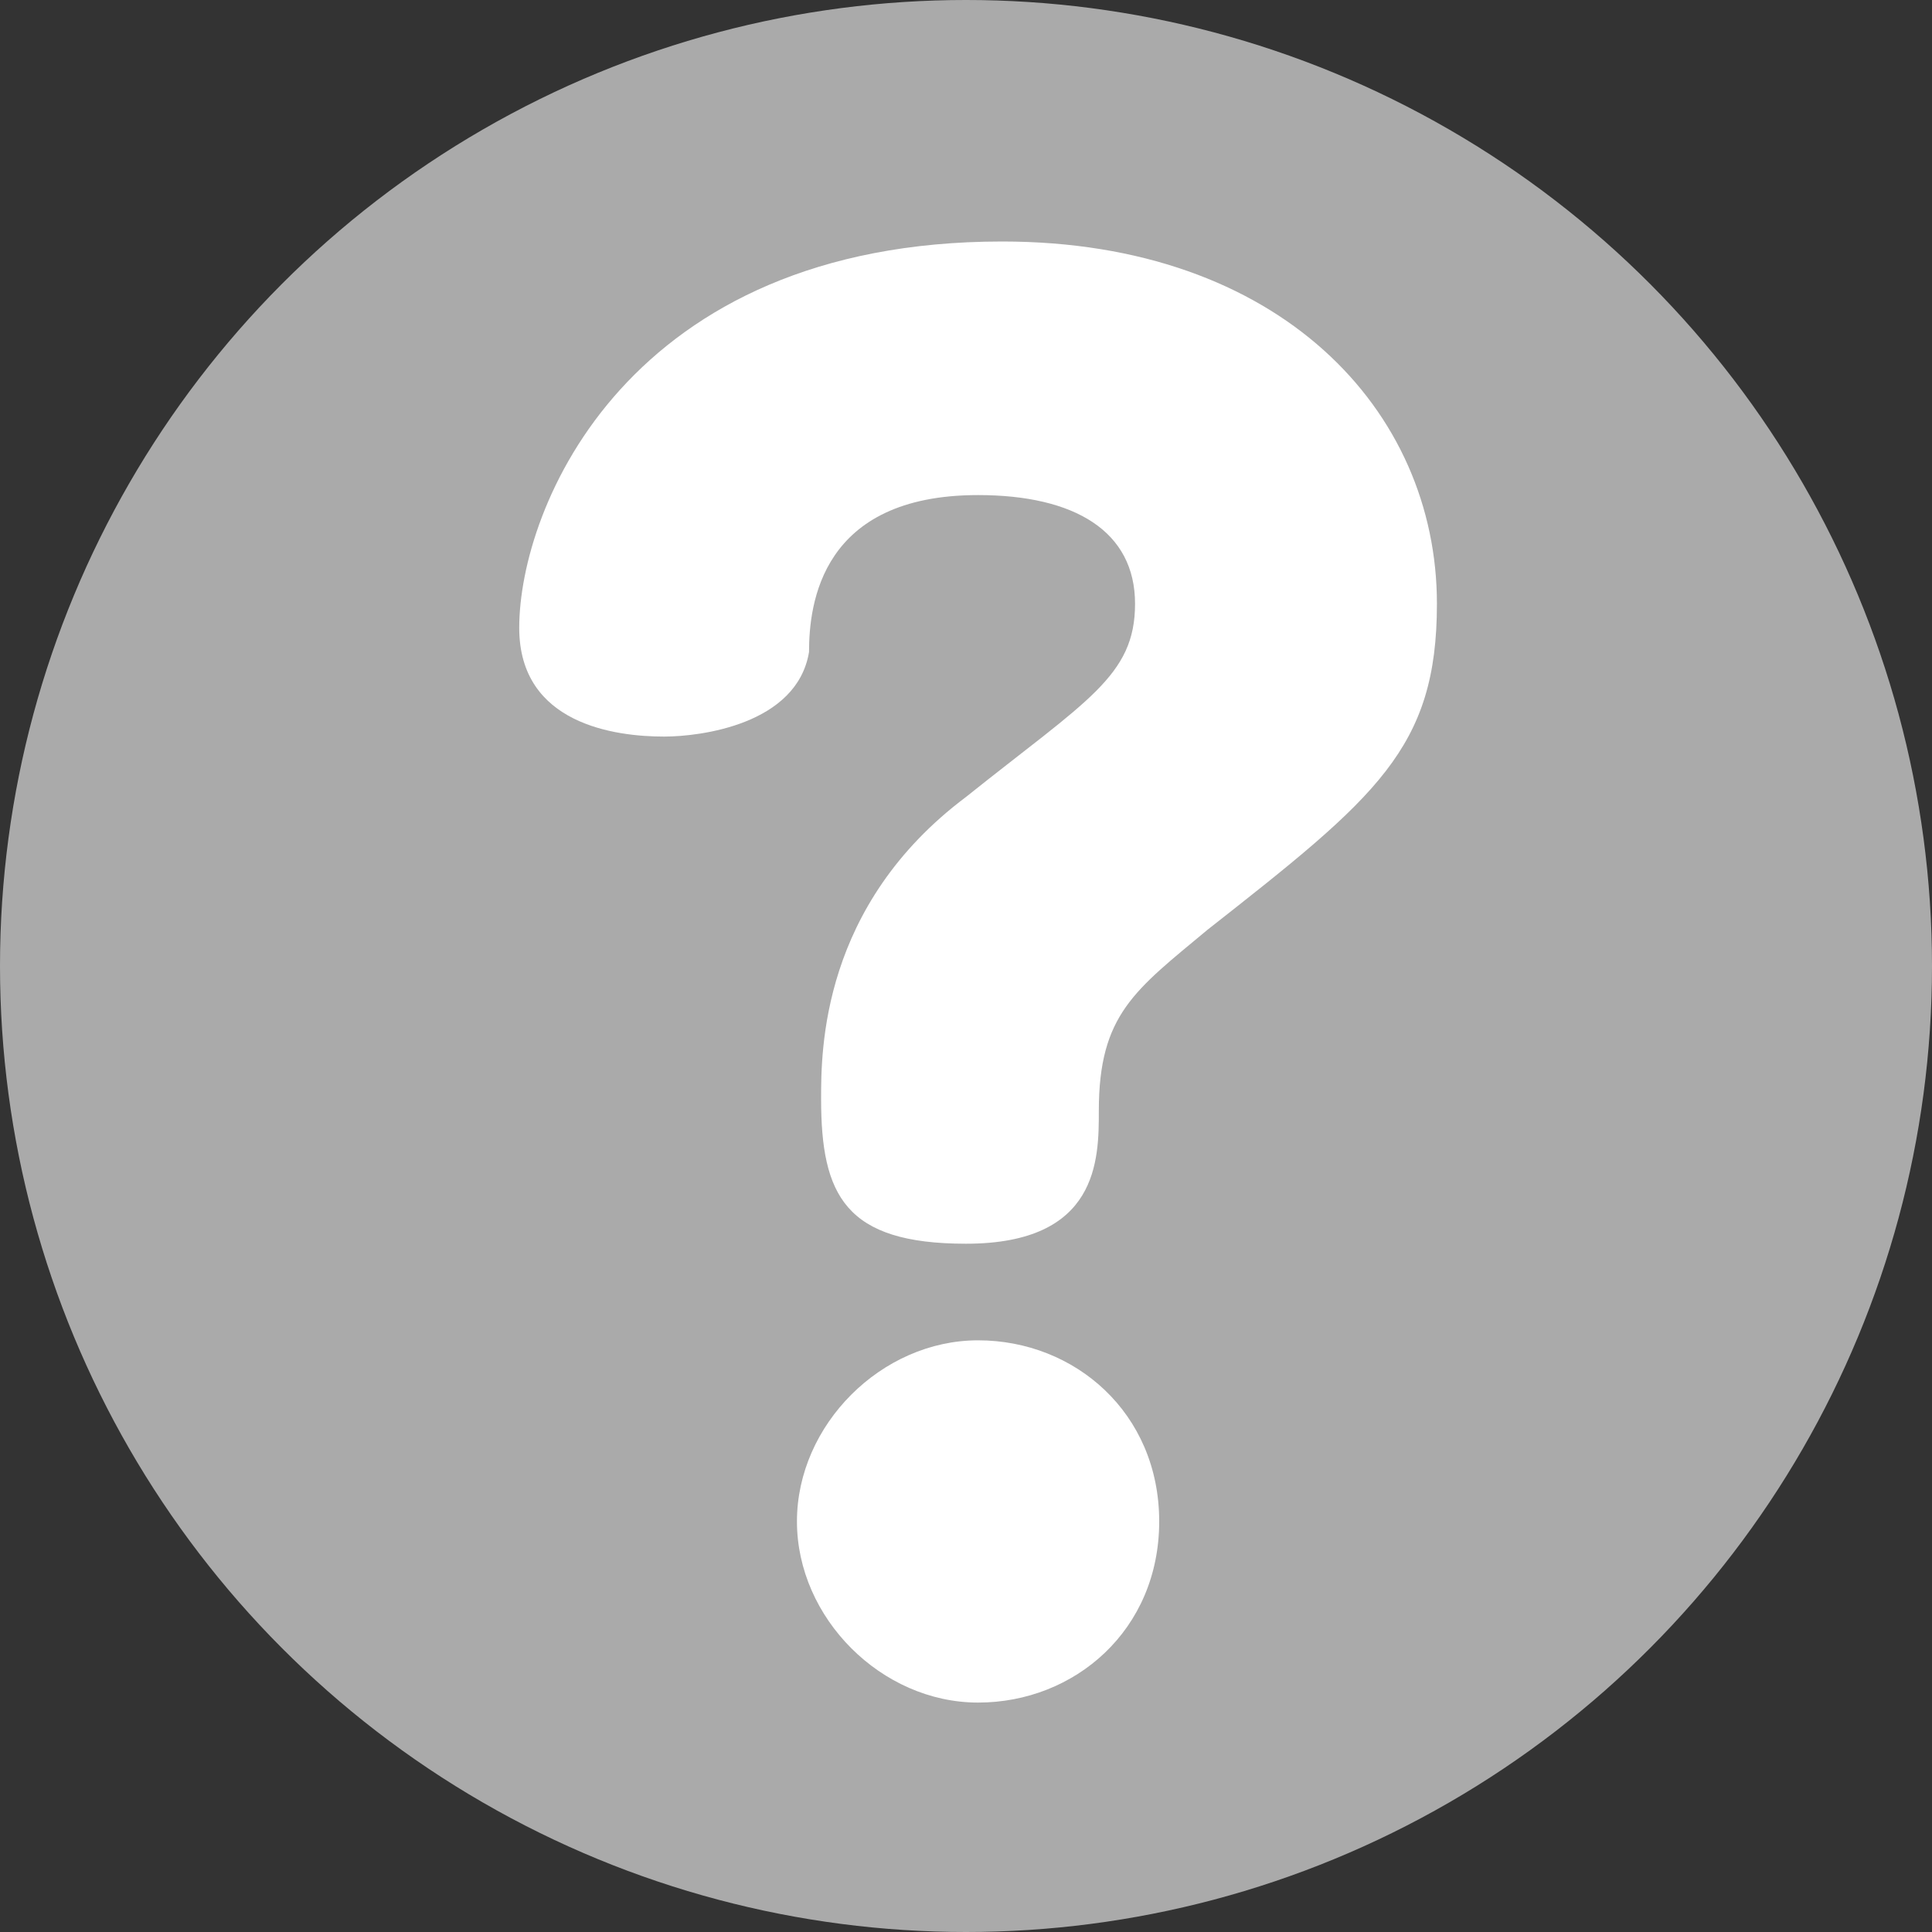
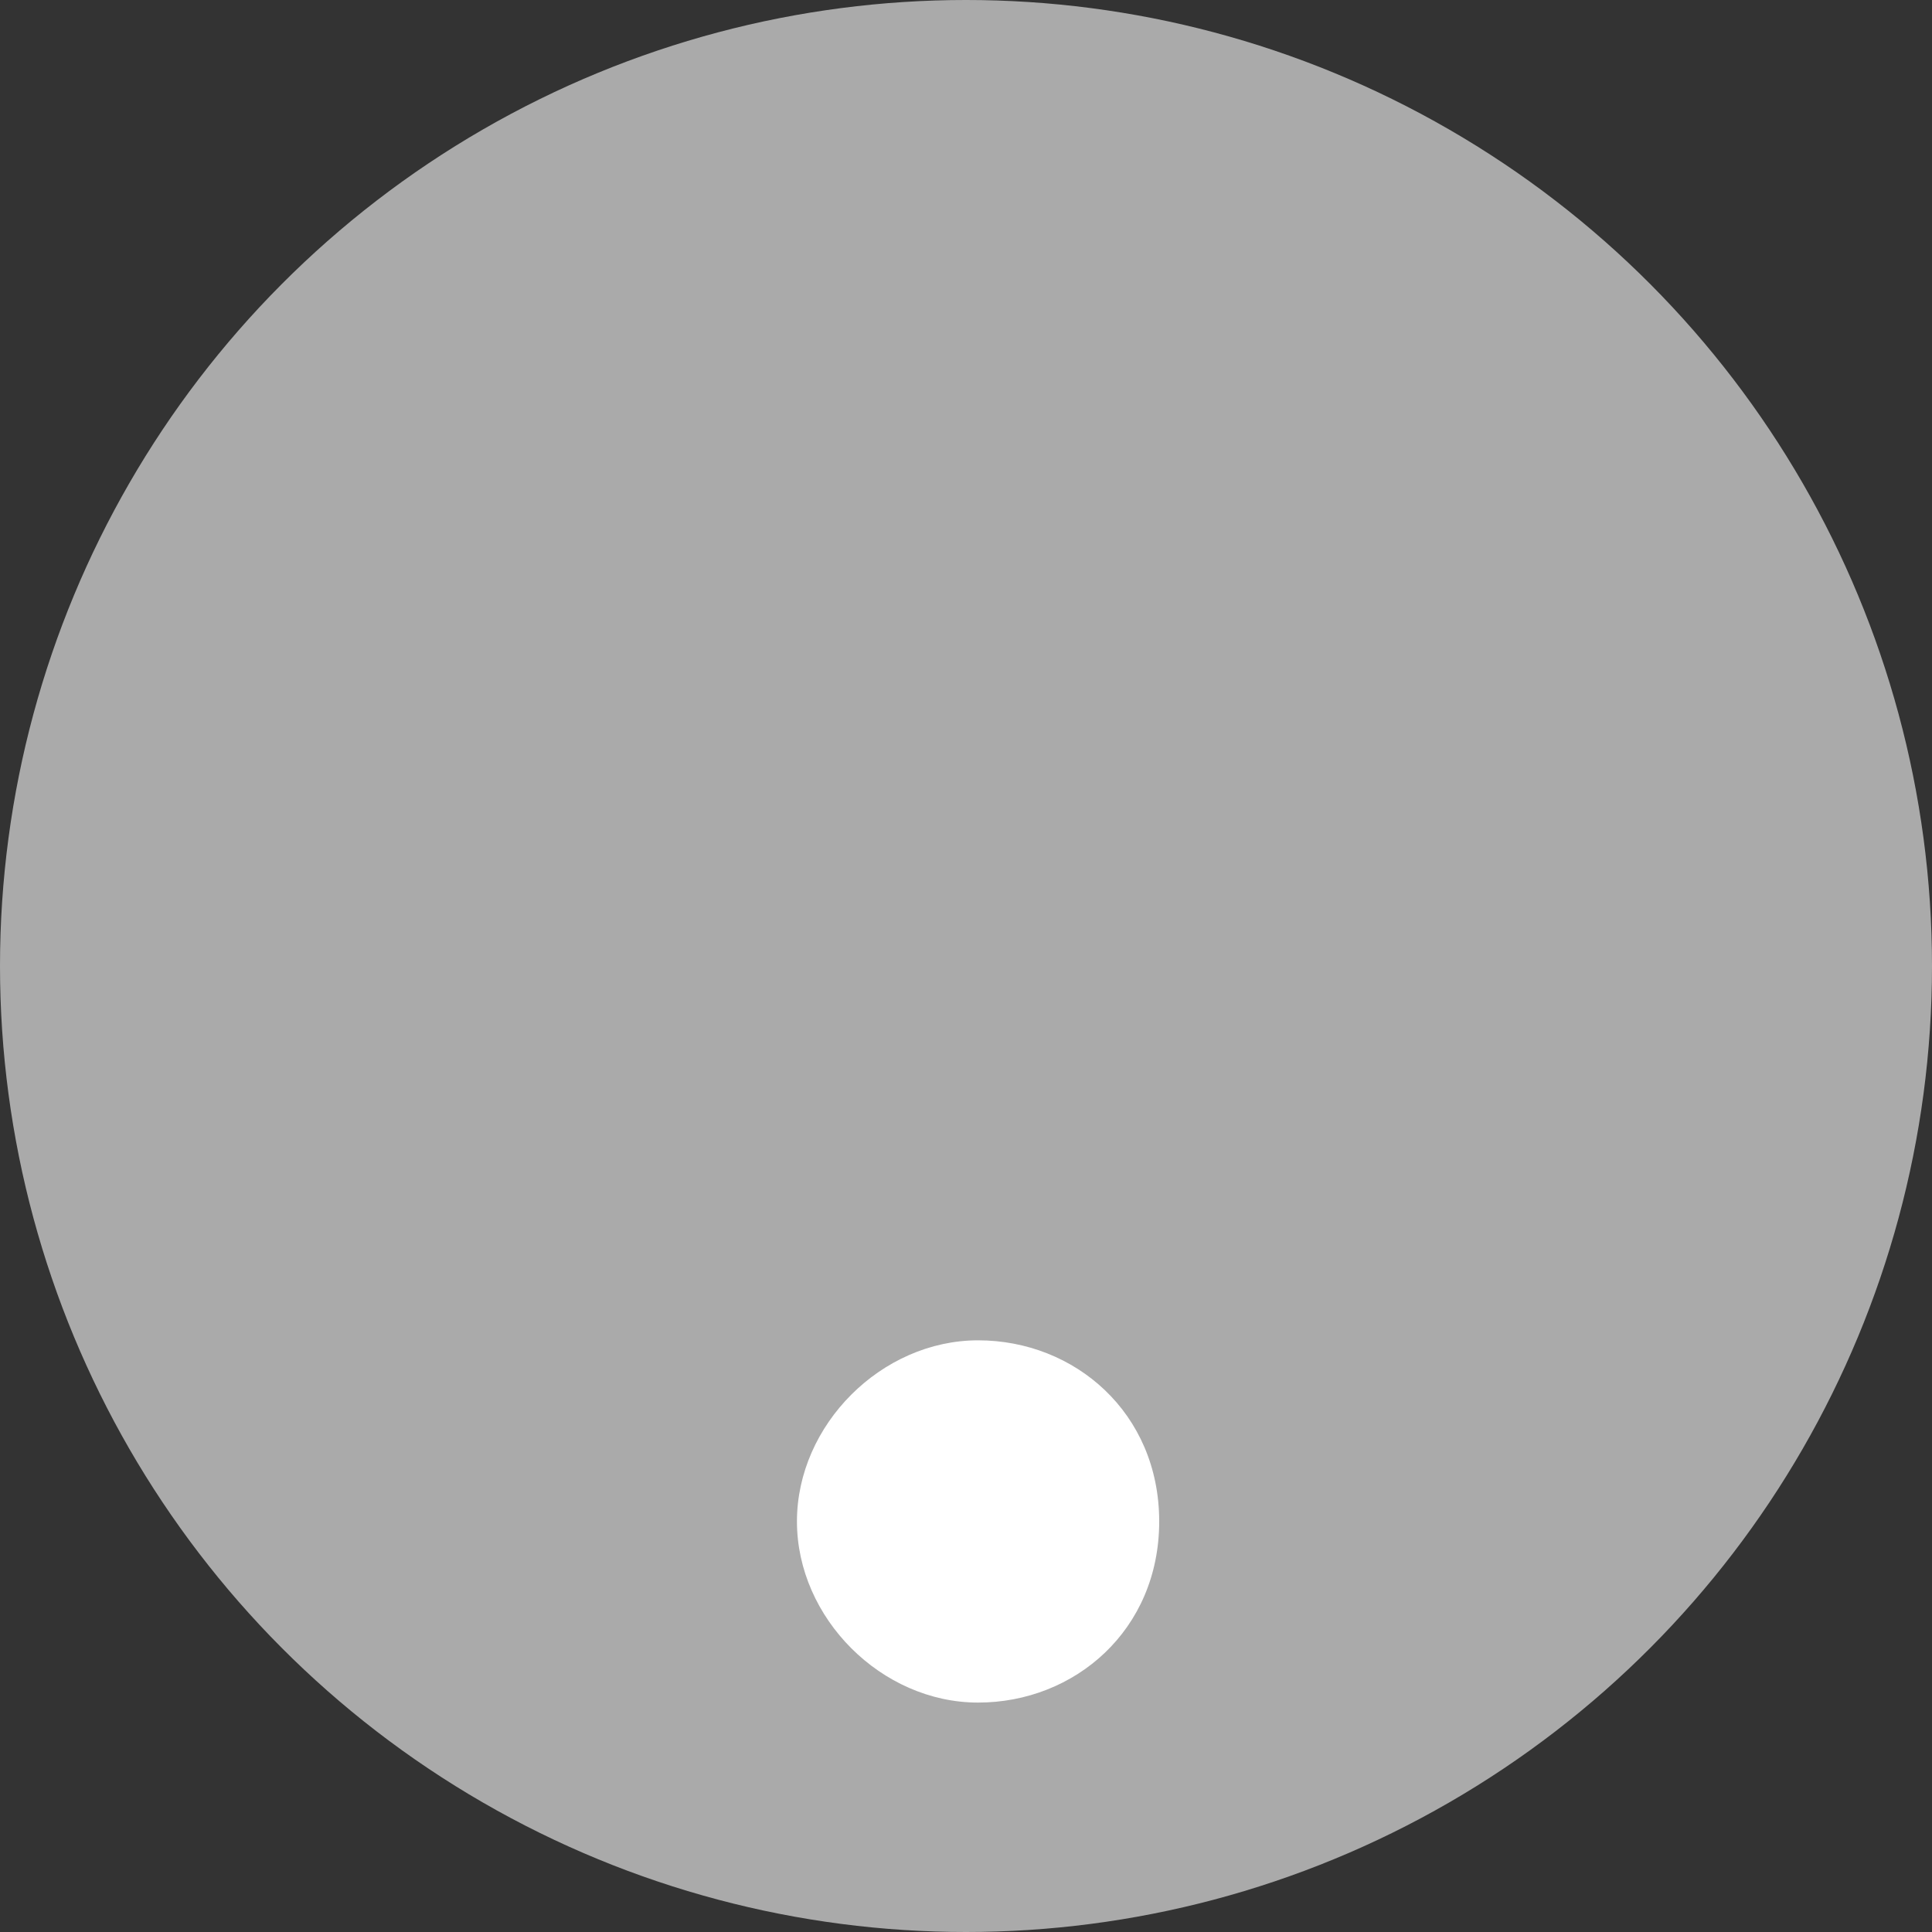
<svg xmlns="http://www.w3.org/2000/svg" version="1.1" id="レイヤー_1" x="0px" y="0px" width="16px" height="16px" viewBox="0 0 16 16" style="enable-background:new 0 0 16 16;" xml:space="preserve">
  <rect x="0" y="0" width="16" height="16" fill="#333333" stroke="none" />
  <style type="text/css">
	.st0{fill:#AAAAAA;}
	.st1{fill:#FFFFFF;}
</style>
  <circle class="st0" cx="8" cy="8" r="8" />
-   <path class="st1" d="M8,10.3c-1,0-1.2-0.4-1.2-1.2c0-0.4,0-1.6,1.2-2.5C9,5.8,9.4,5.6,9.4,5c0-0.6-0.5-0.9-1.3-0.9  C6.8,4.1,6.7,5,6.7,5.4C6.6,6,5.8,6.1,5.5,6.1C5.1,6.1,4.3,6,4.3,5.2c0-1,0.9-3.2,4-3.2c2.3,0,3.6,1.4,3.6,3c0,1.2-0.5,1.6-1.9,2.7  C9.4,8.2,9.1,8.4,9.1,9.2C9.1,9.6,9.1,10.3,8,10.3z" />
  <path class="st1" d="M9.6,12.6c0,0.9-0.7,1.5-1.5,1.5c-0.8,0-1.5-0.7-1.5-1.5s0.7-1.5,1.5-1.5C8.9,11.1,9.6,11.7,9.6,12.6z" />
</svg>